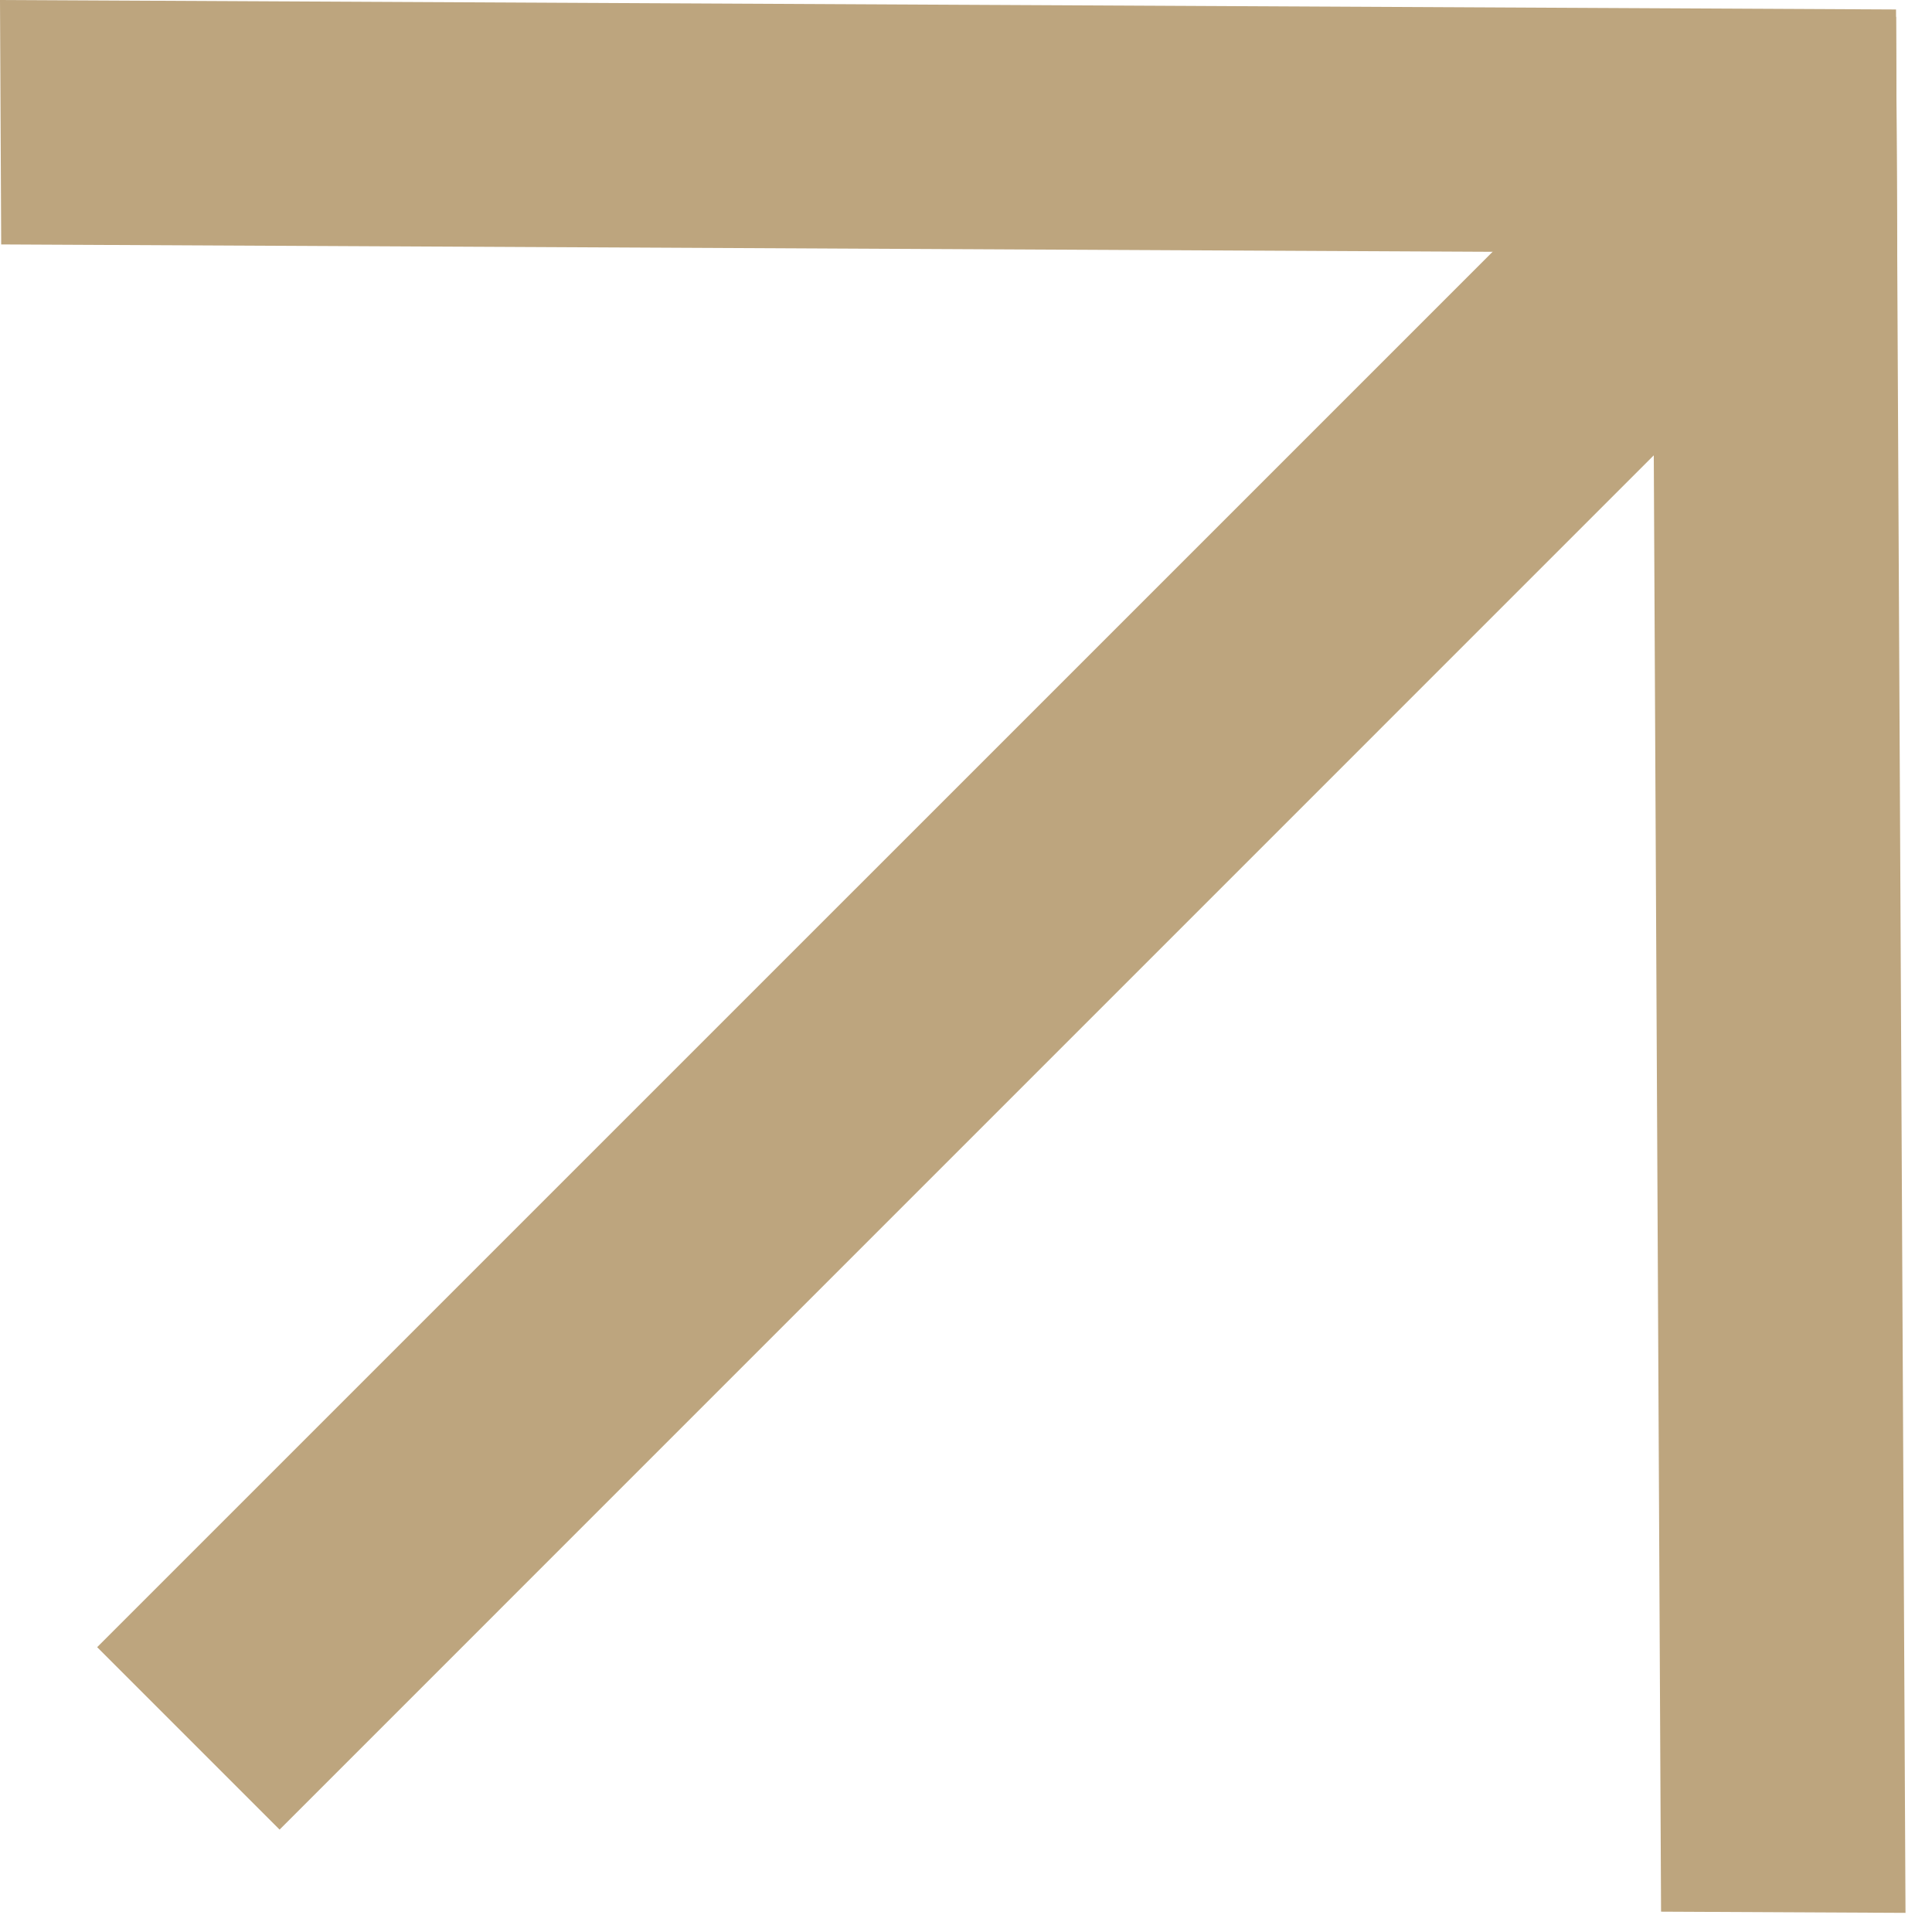
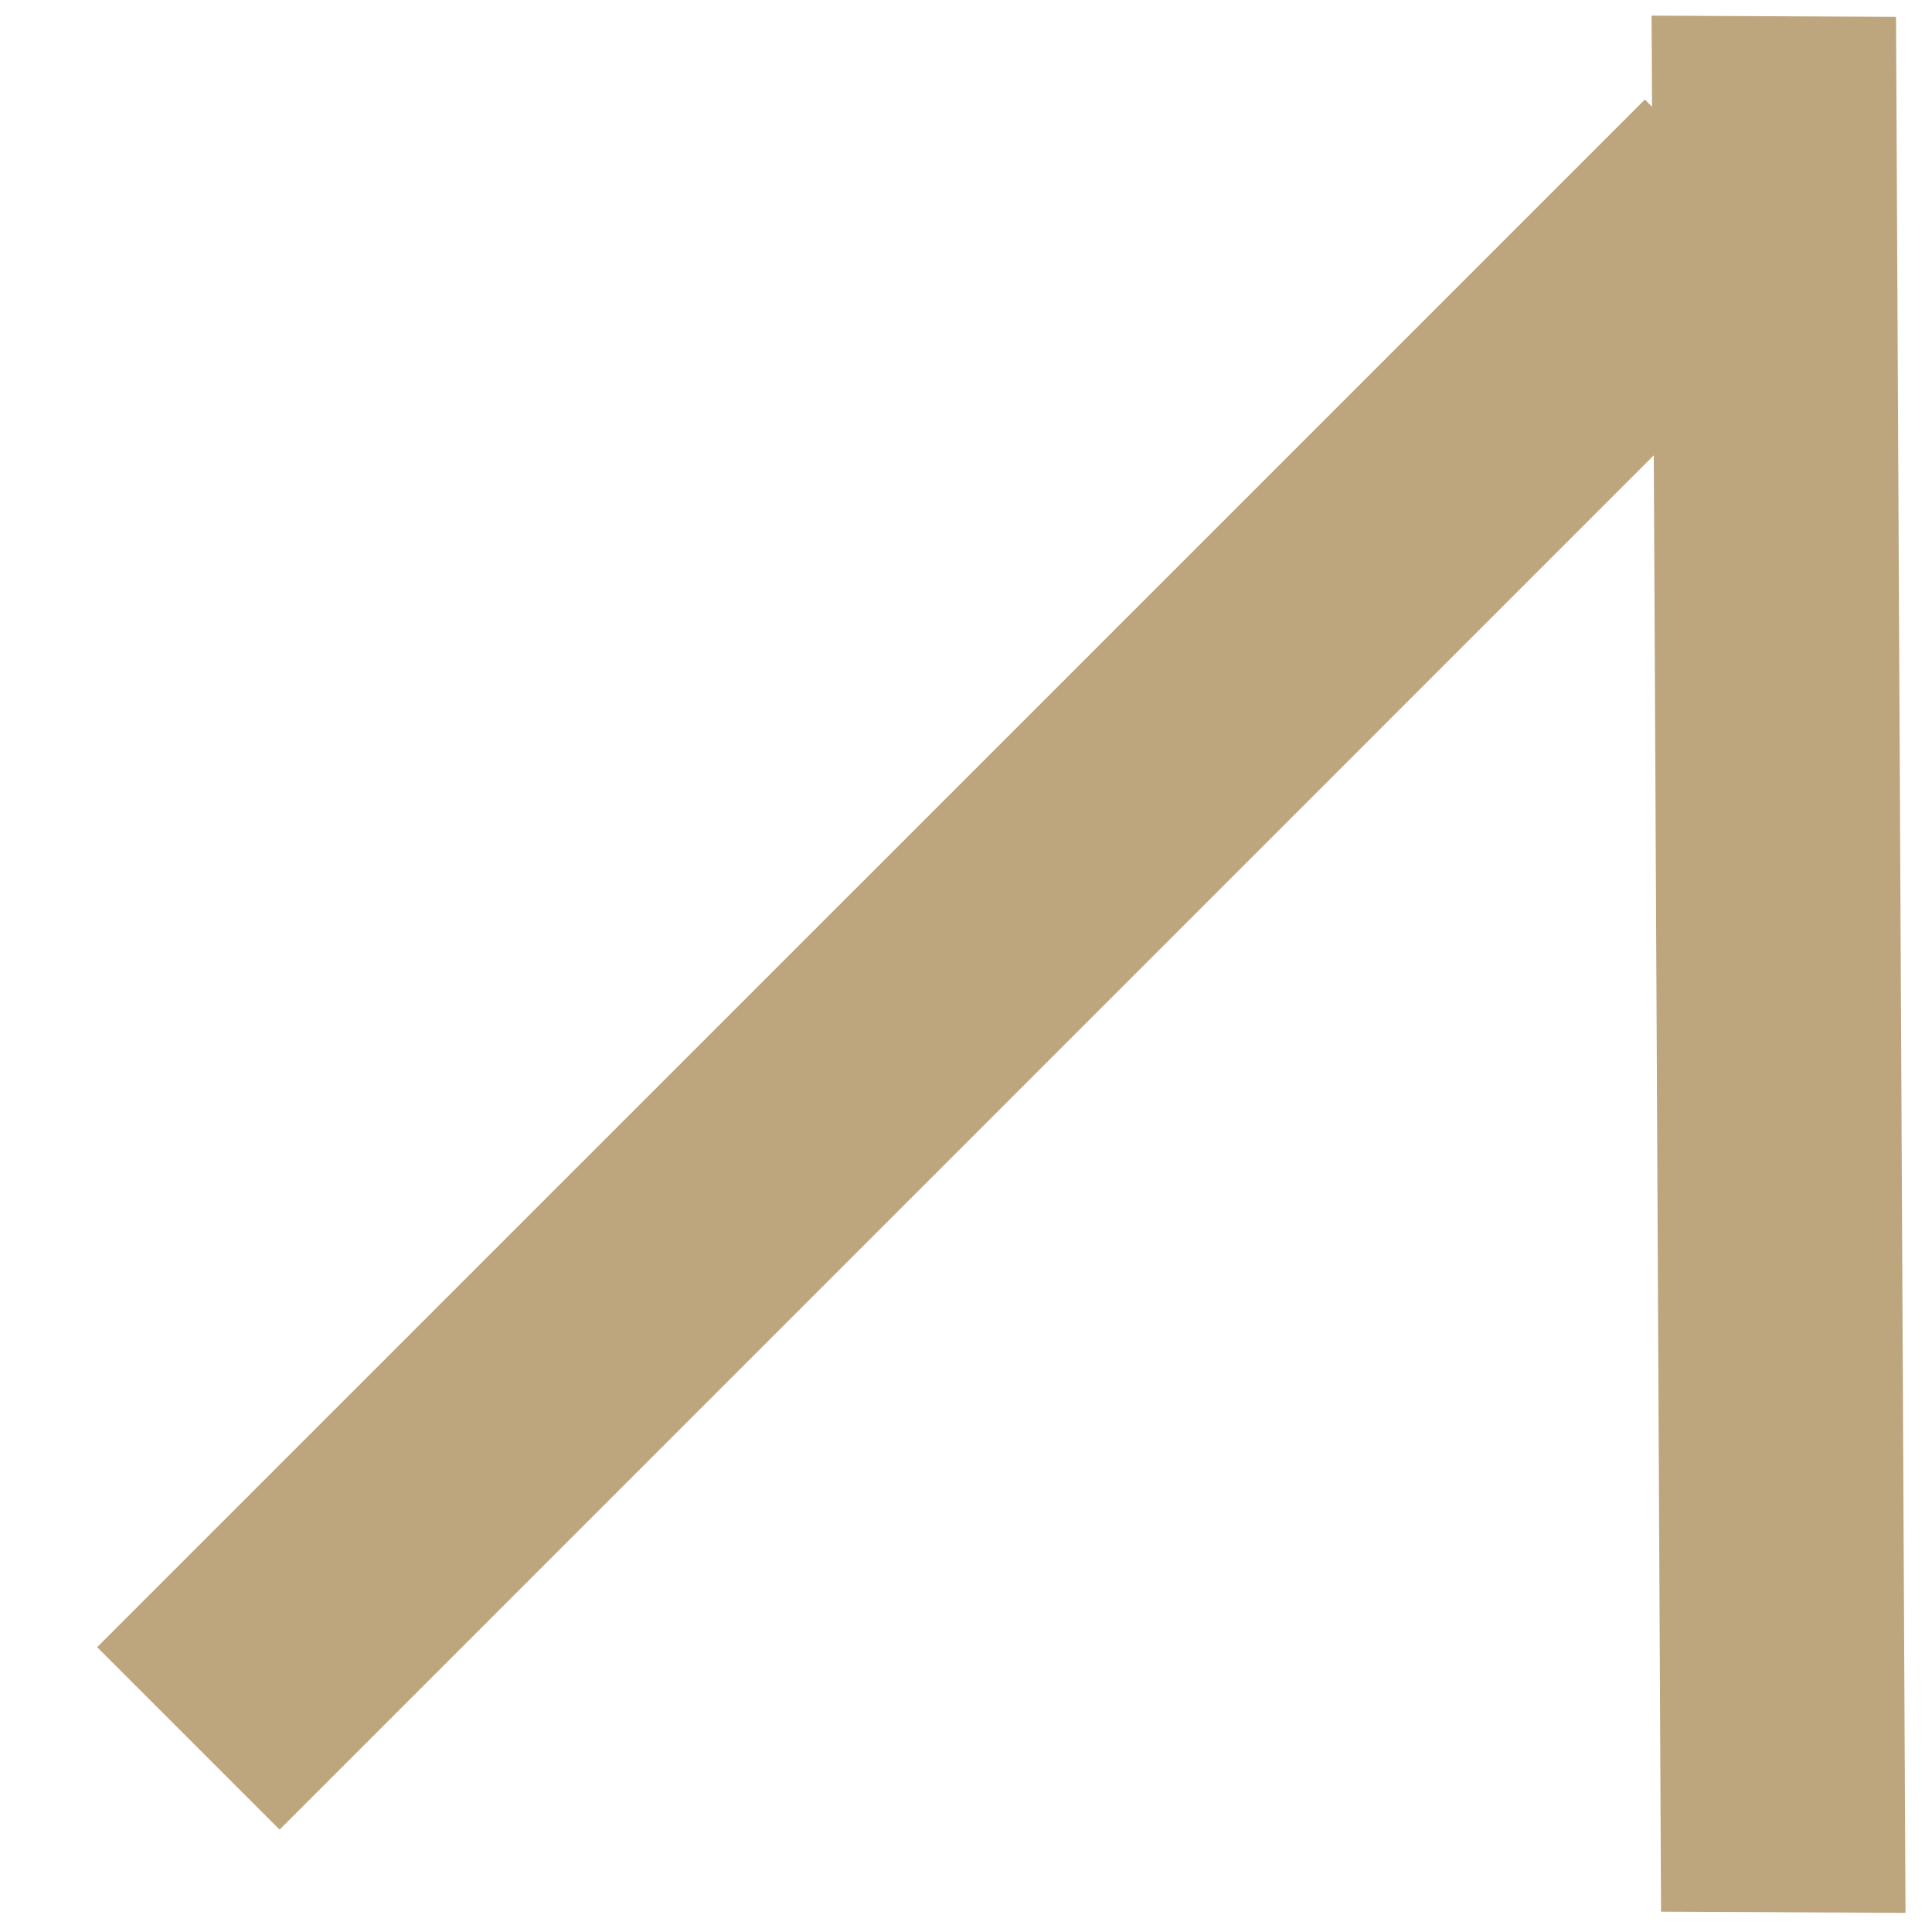
<svg xmlns="http://www.w3.org/2000/svg" width="21" height="21" viewBox="0 0 21 21" fill="none">
  <path fill-rule="evenodd" clip-rule="evenodd" d="M20.609 0.183L20.712 20.792L18.055 20.779L17.952 0.17L20.609 0.183Z" fill="#BDA57E" />
-   <path fill-rule="evenodd" clip-rule="evenodd" d="M20.622 2.759L0.013 2.657L-2.90382e-05 -3.1997e-05L20.609 0.103L20.622 2.759Z" fill="#BDA57E" />
  <path fill-rule="evenodd" clip-rule="evenodd" d="M1.056 17.904L17.879 1.082L19.861 3.064L3.039 19.887L1.056 17.904Z" fill="#BDA57E" />
</svg>